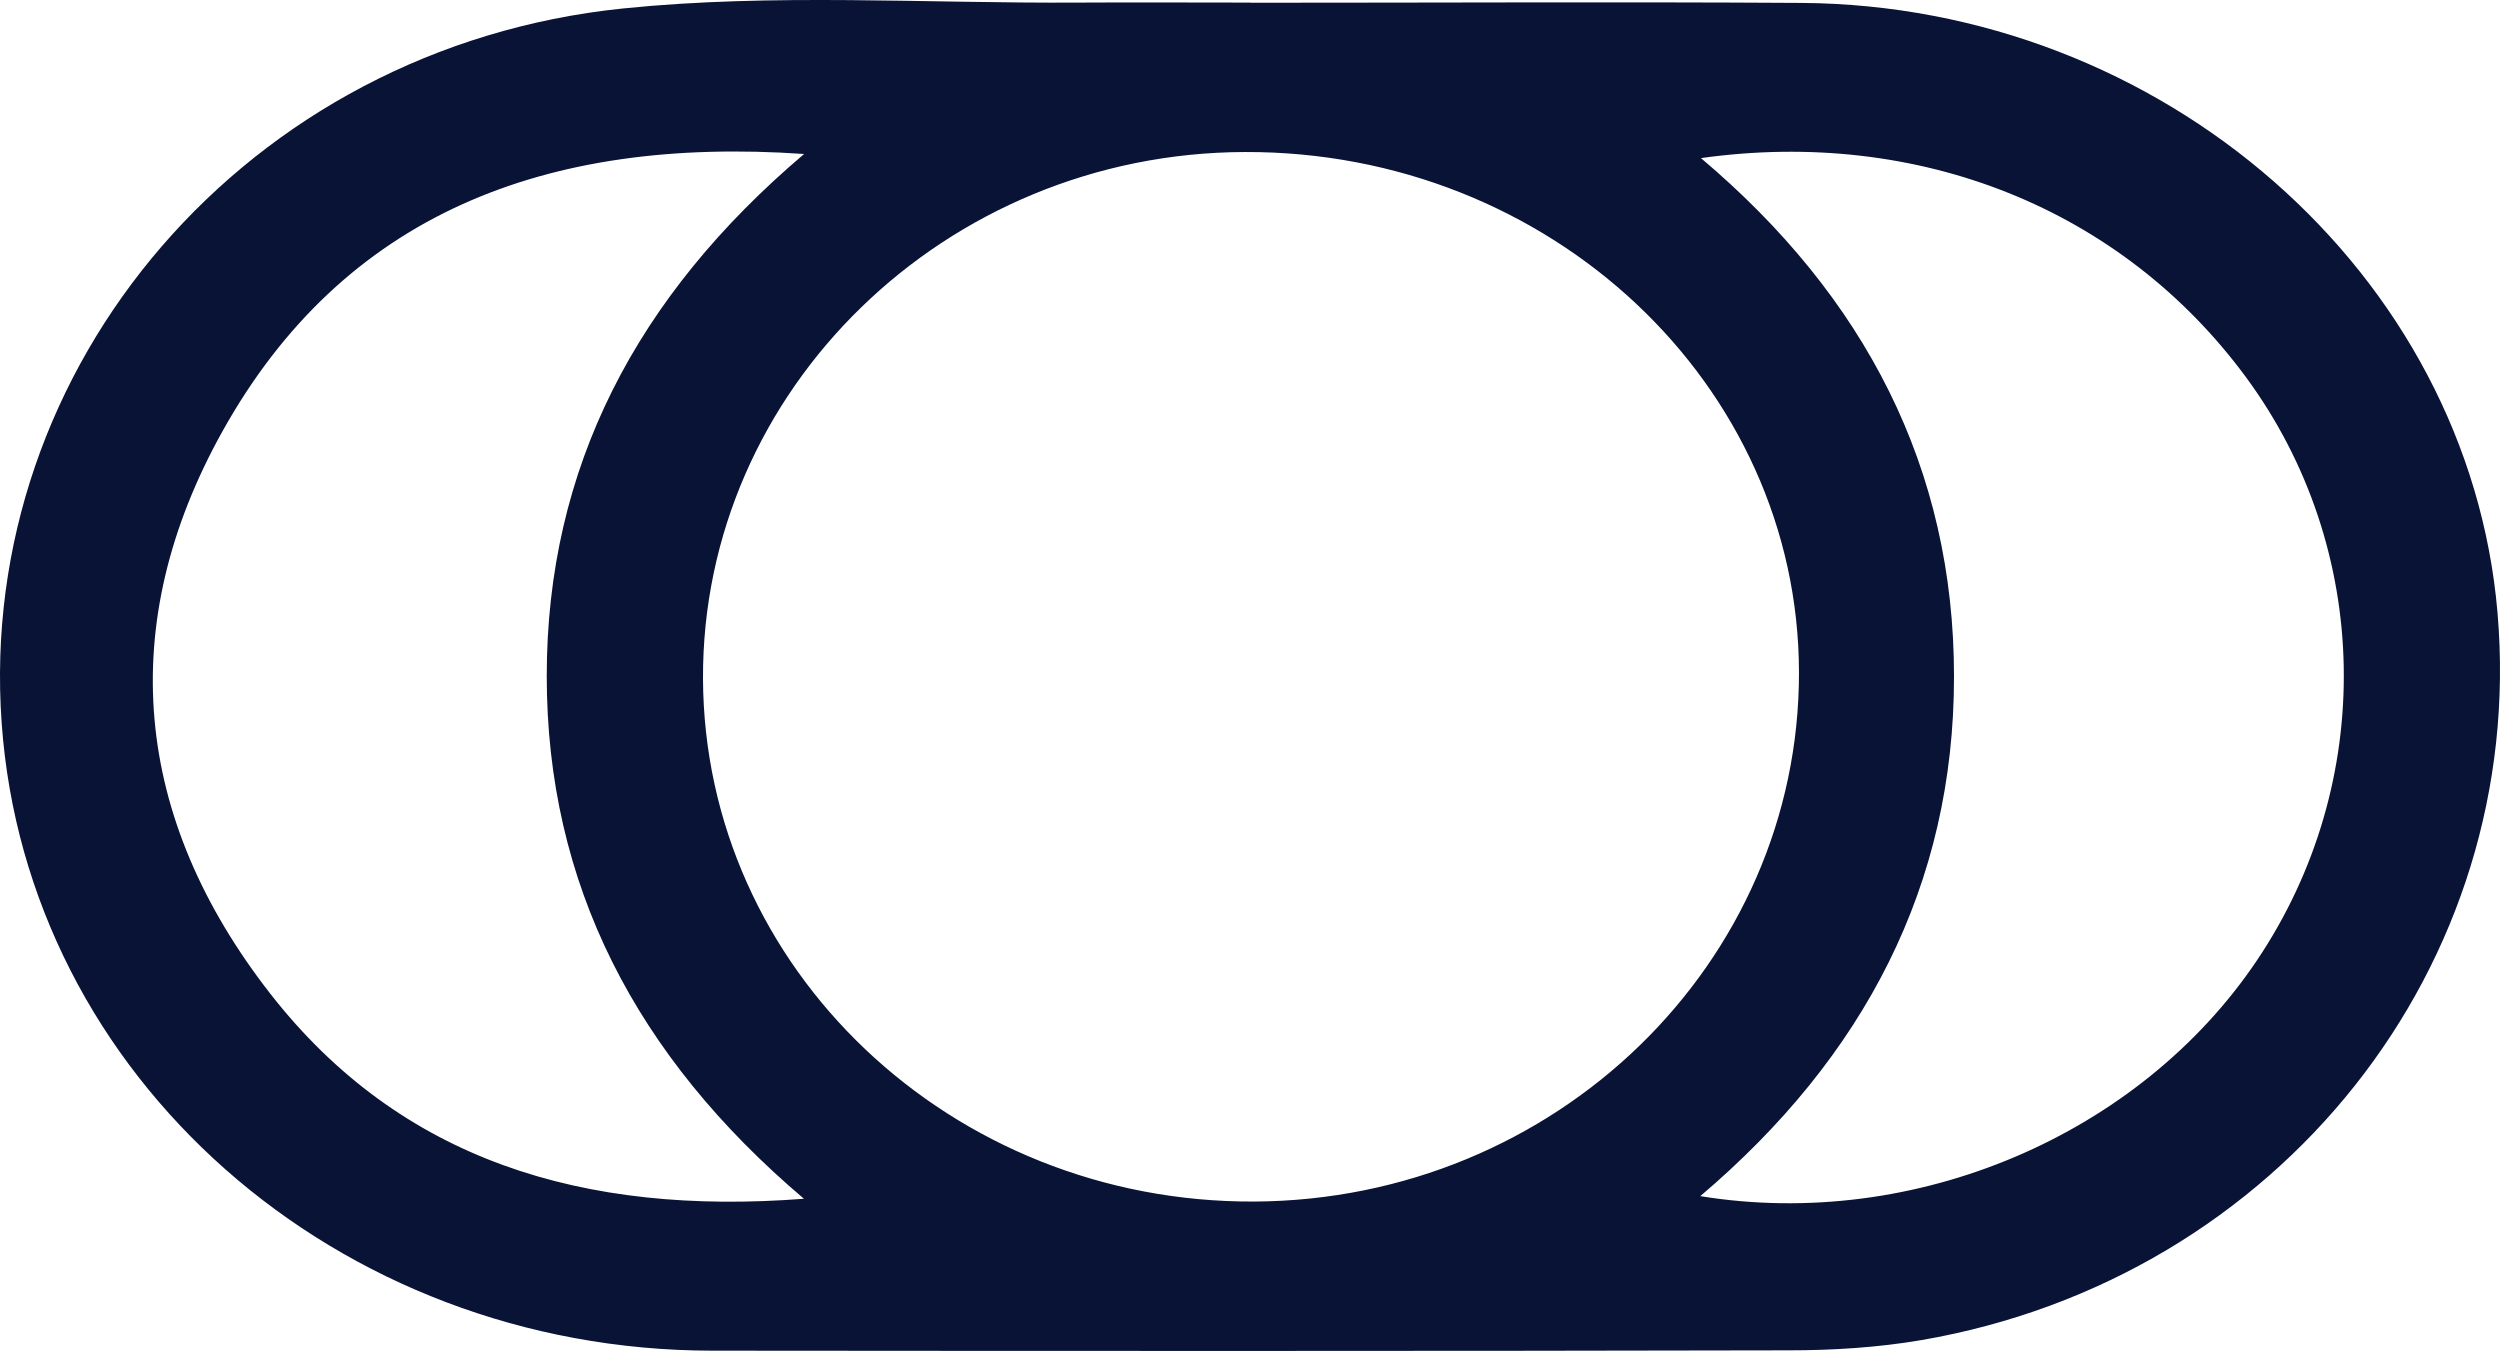
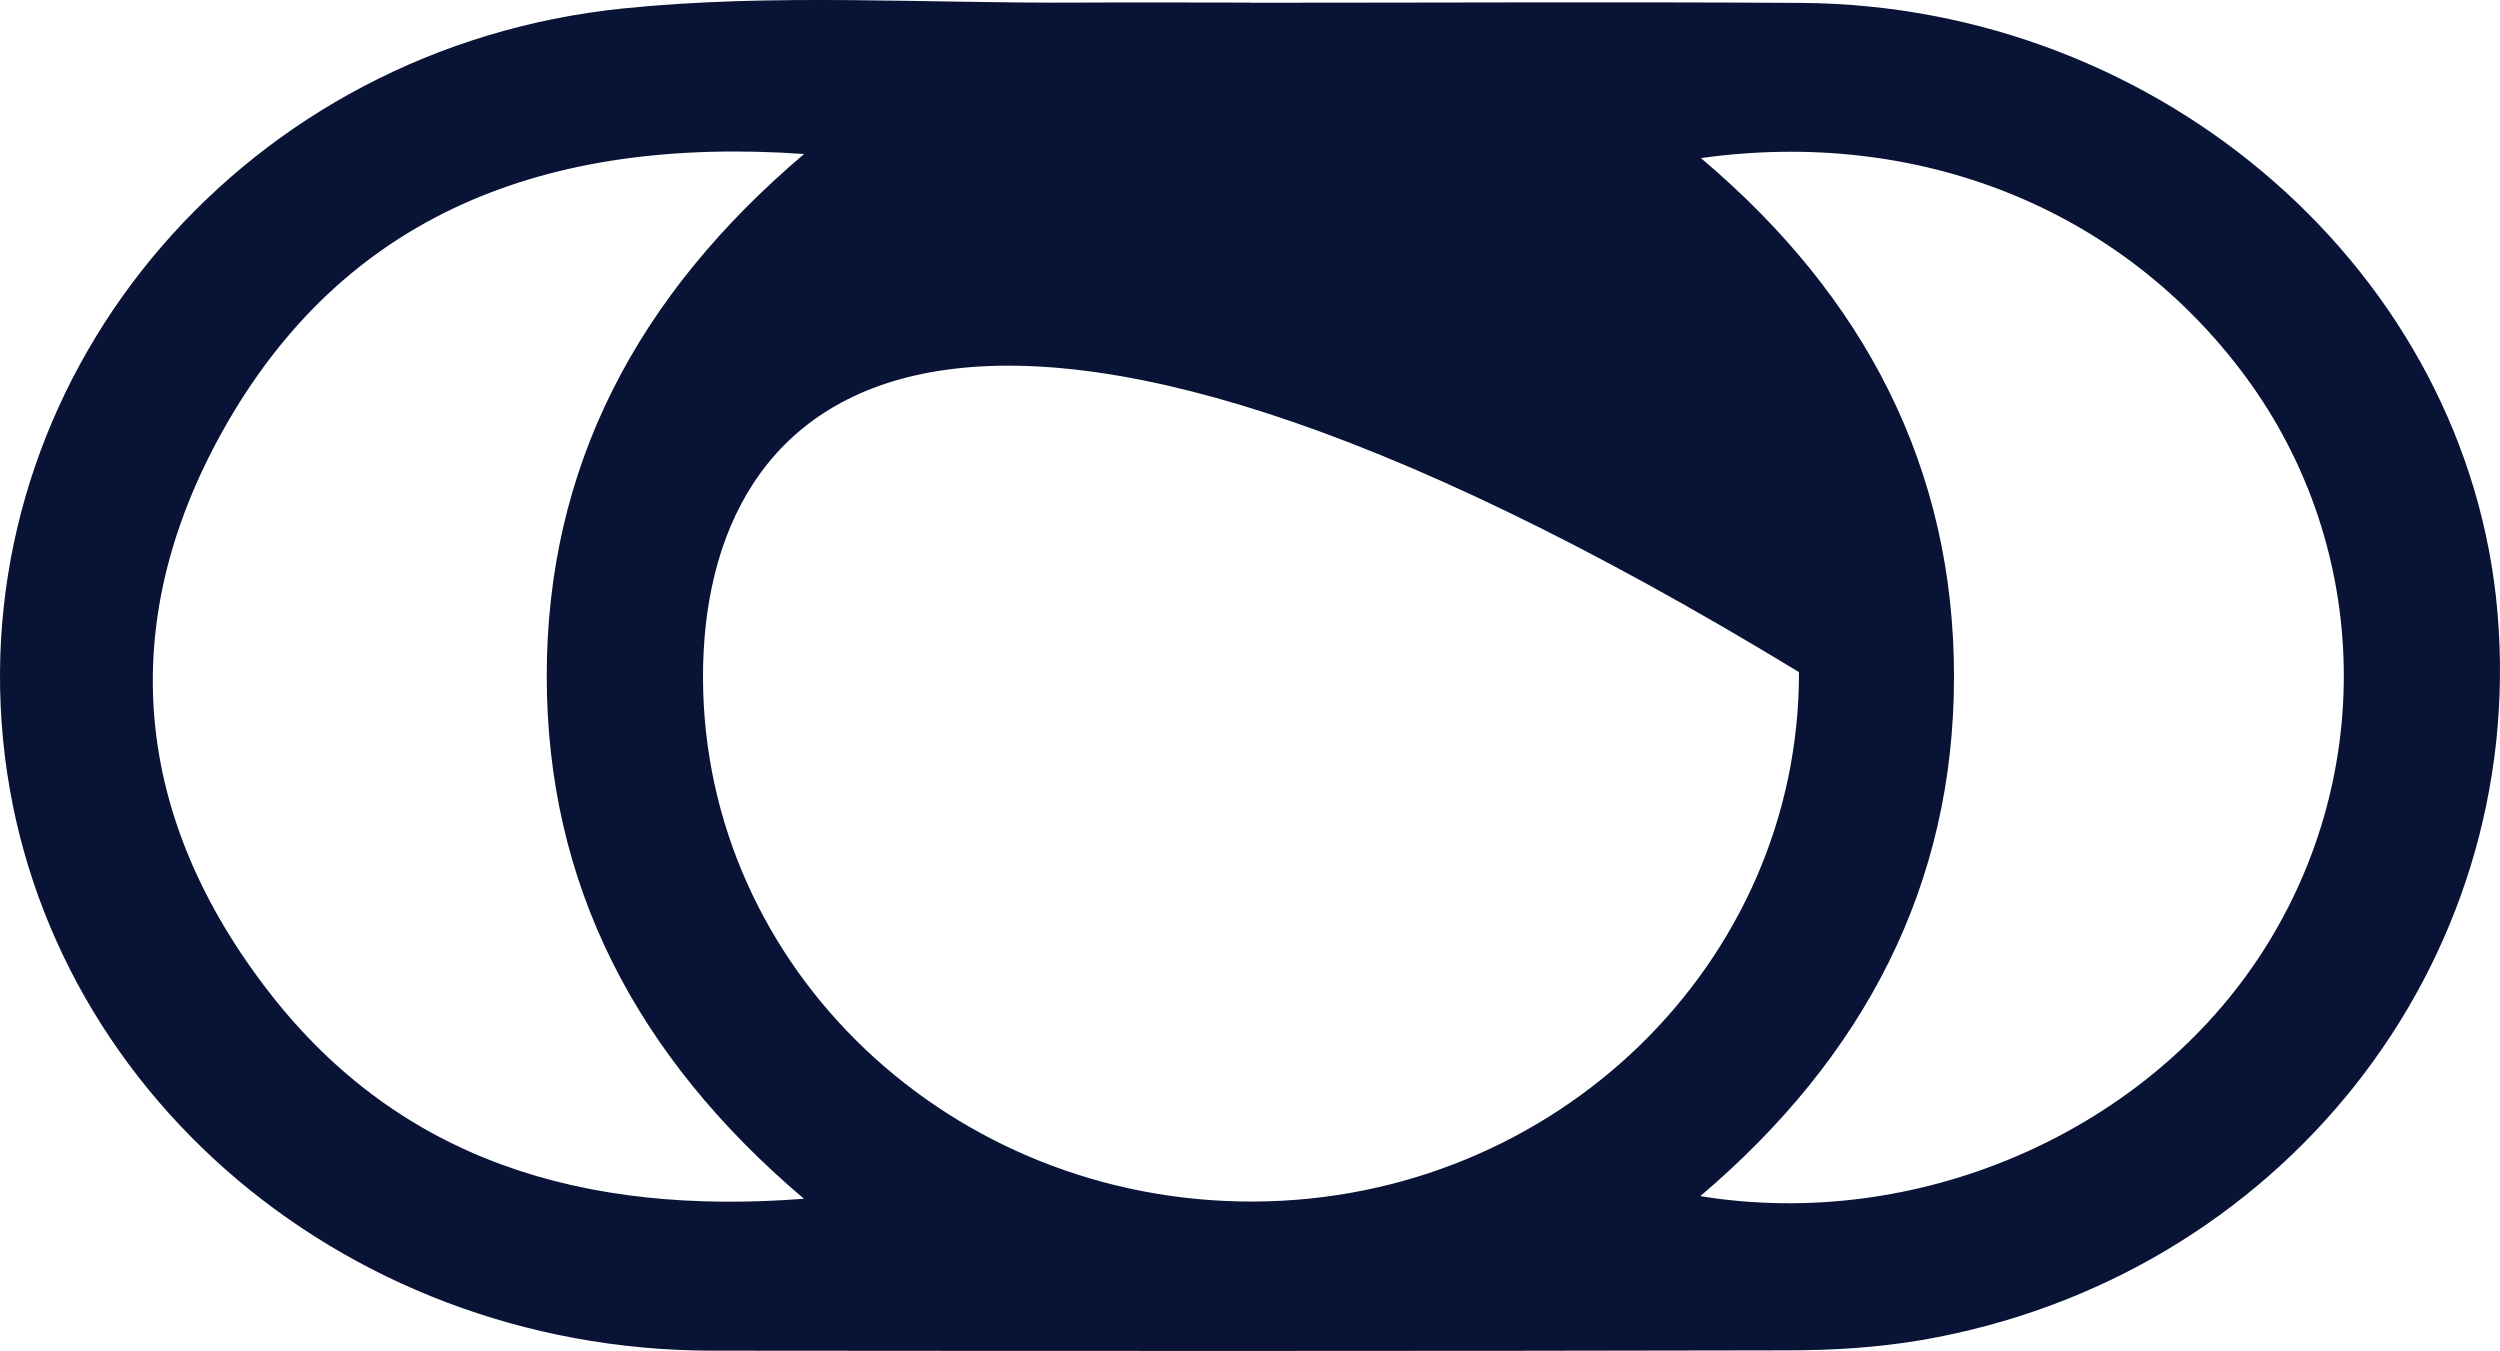
<svg xmlns="http://www.w3.org/2000/svg" width="161" height="87" viewBox="0 0 161 87" fill="none">
-   <path d="M80.53 0.177C92.356 0.177 104.171 0.114 115.998 0.188C139.262 0.336 158.977 17.638 160.84 39.455C162.782 62.13 146.806 82.34 123.719 86.306C120.924 86.782 118.028 86.962 115.177 86.962C92.068 87.014 68.97 87.004 45.861 86.983C21.664 86.962 1.728 69.342 0.108 46.573C-1.545 23.56 15.917 3.043 40.103 0.547C49.788 -0.447 59.662 0.23 69.447 0.167C73.141 0.145 76.835 0.167 80.53 0.167V0.177ZM45.273 43.707C45.35 62.383 61.248 77.465 80.763 77.38C100.178 77.285 115.887 62.024 115.854 43.284C115.82 24.744 99.823 9.727 80.175 9.79C60.893 9.843 45.206 25.093 45.273 43.707ZM51.785 9.917C35.088 8.754 22.108 13.841 14.342 27.748C7.375 40.227 8.573 52.664 17.404 63.991C25.78 74.725 37.562 78.3 51.774 77.2C40.935 68.01 35.21 56.926 35.21 43.538C35.21 30.138 40.968 19.087 51.785 9.917ZM109.497 77.031C123.342 79.284 137.787 73.086 145.342 61.855C153.052 50.401 152.786 35.341 144.632 24.279C136.622 13.418 123.542 8.215 109.541 10.182C120.114 19.108 125.849 30.18 125.838 43.59C125.838 56.979 120.081 68.052 109.486 77.041L109.497 77.031Z" fill="#081336" />
+   <path d="M80.53 0.177C92.356 0.177 104.171 0.114 115.998 0.188C139.262 0.336 158.977 17.638 160.84 39.455C162.782 62.13 146.806 82.34 123.719 86.306C120.924 86.782 118.028 86.962 115.177 86.962C92.068 87.014 68.97 87.004 45.861 86.983C21.664 86.962 1.728 69.342 0.108 46.573C-1.545 23.56 15.917 3.043 40.103 0.547C49.788 -0.447 59.662 0.23 69.447 0.167C73.141 0.145 76.835 0.167 80.53 0.167V0.177ZM45.273 43.707C45.35 62.383 61.248 77.465 80.763 77.38C100.178 77.285 115.887 62.024 115.854 43.284C60.893 9.843 45.206 25.093 45.273 43.707ZM51.785 9.917C35.088 8.754 22.108 13.841 14.342 27.748C7.375 40.227 8.573 52.664 17.404 63.991C25.78 74.725 37.562 78.3 51.774 77.2C40.935 68.01 35.21 56.926 35.21 43.538C35.21 30.138 40.968 19.087 51.785 9.917ZM109.497 77.031C123.342 79.284 137.787 73.086 145.342 61.855C153.052 50.401 152.786 35.341 144.632 24.279C136.622 13.418 123.542 8.215 109.541 10.182C120.114 19.108 125.849 30.18 125.838 43.59C125.838 56.979 120.081 68.052 109.486 77.041L109.497 77.031Z" fill="#081336" />
</svg>